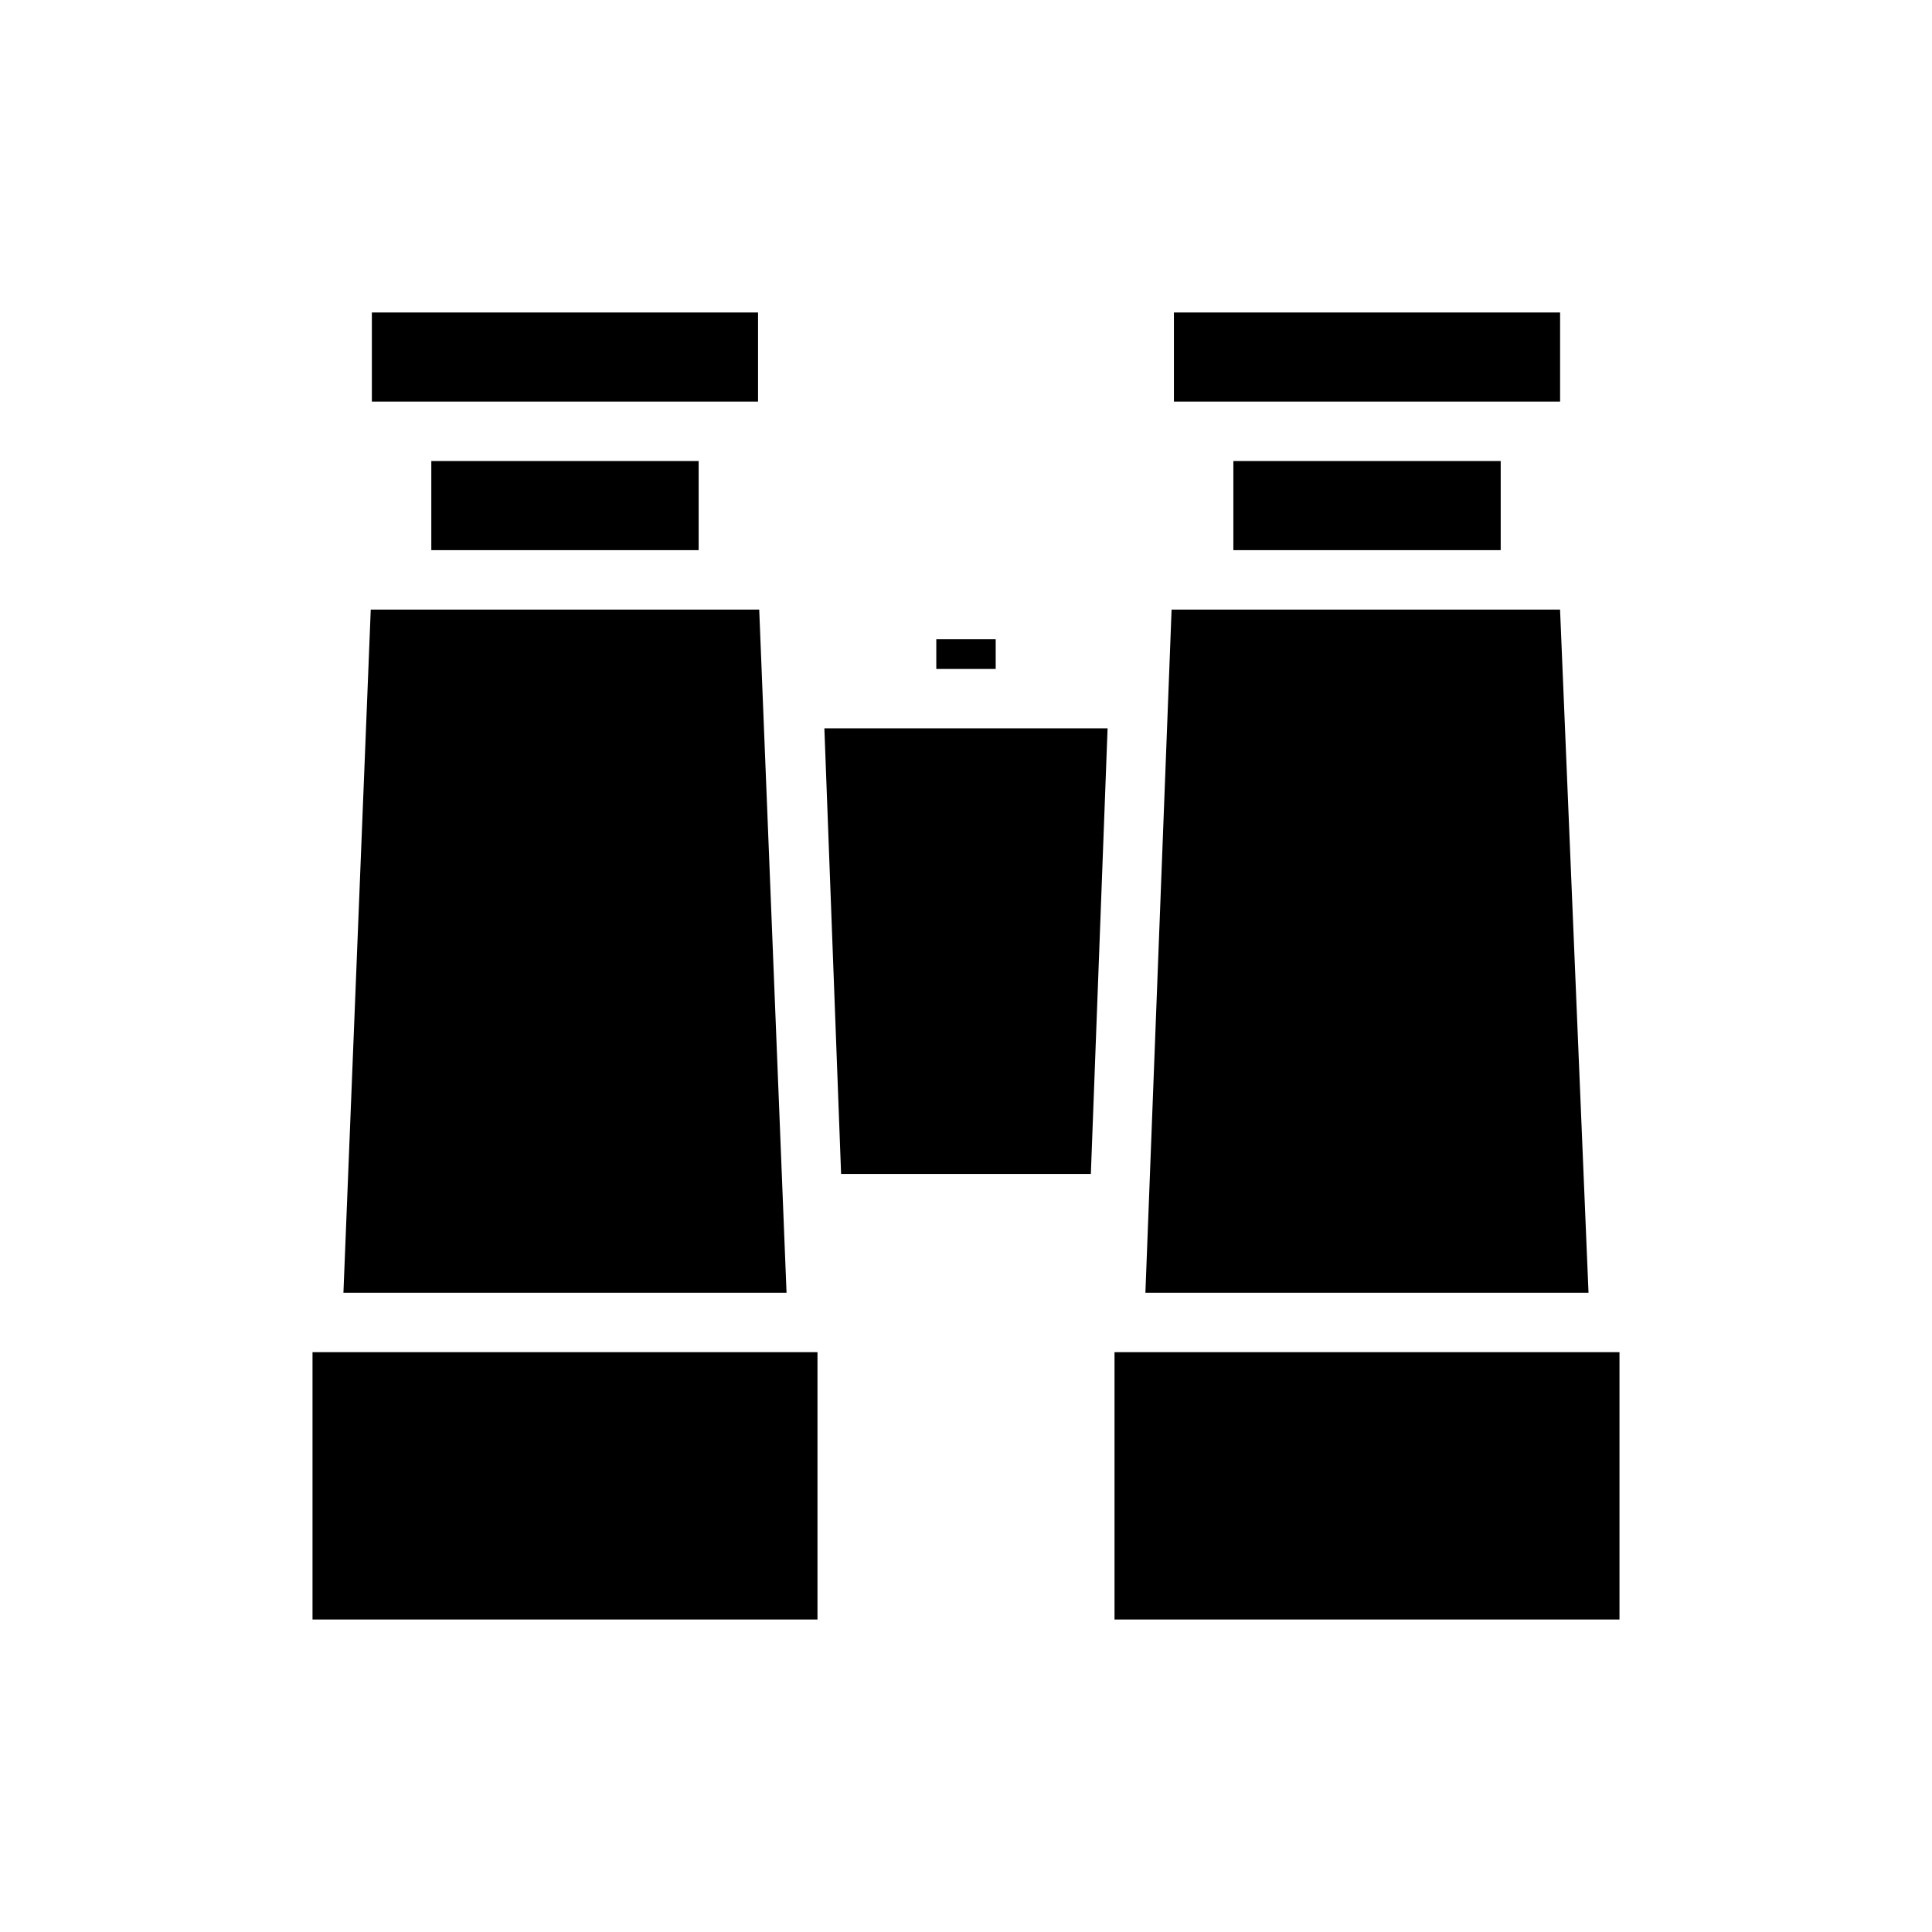
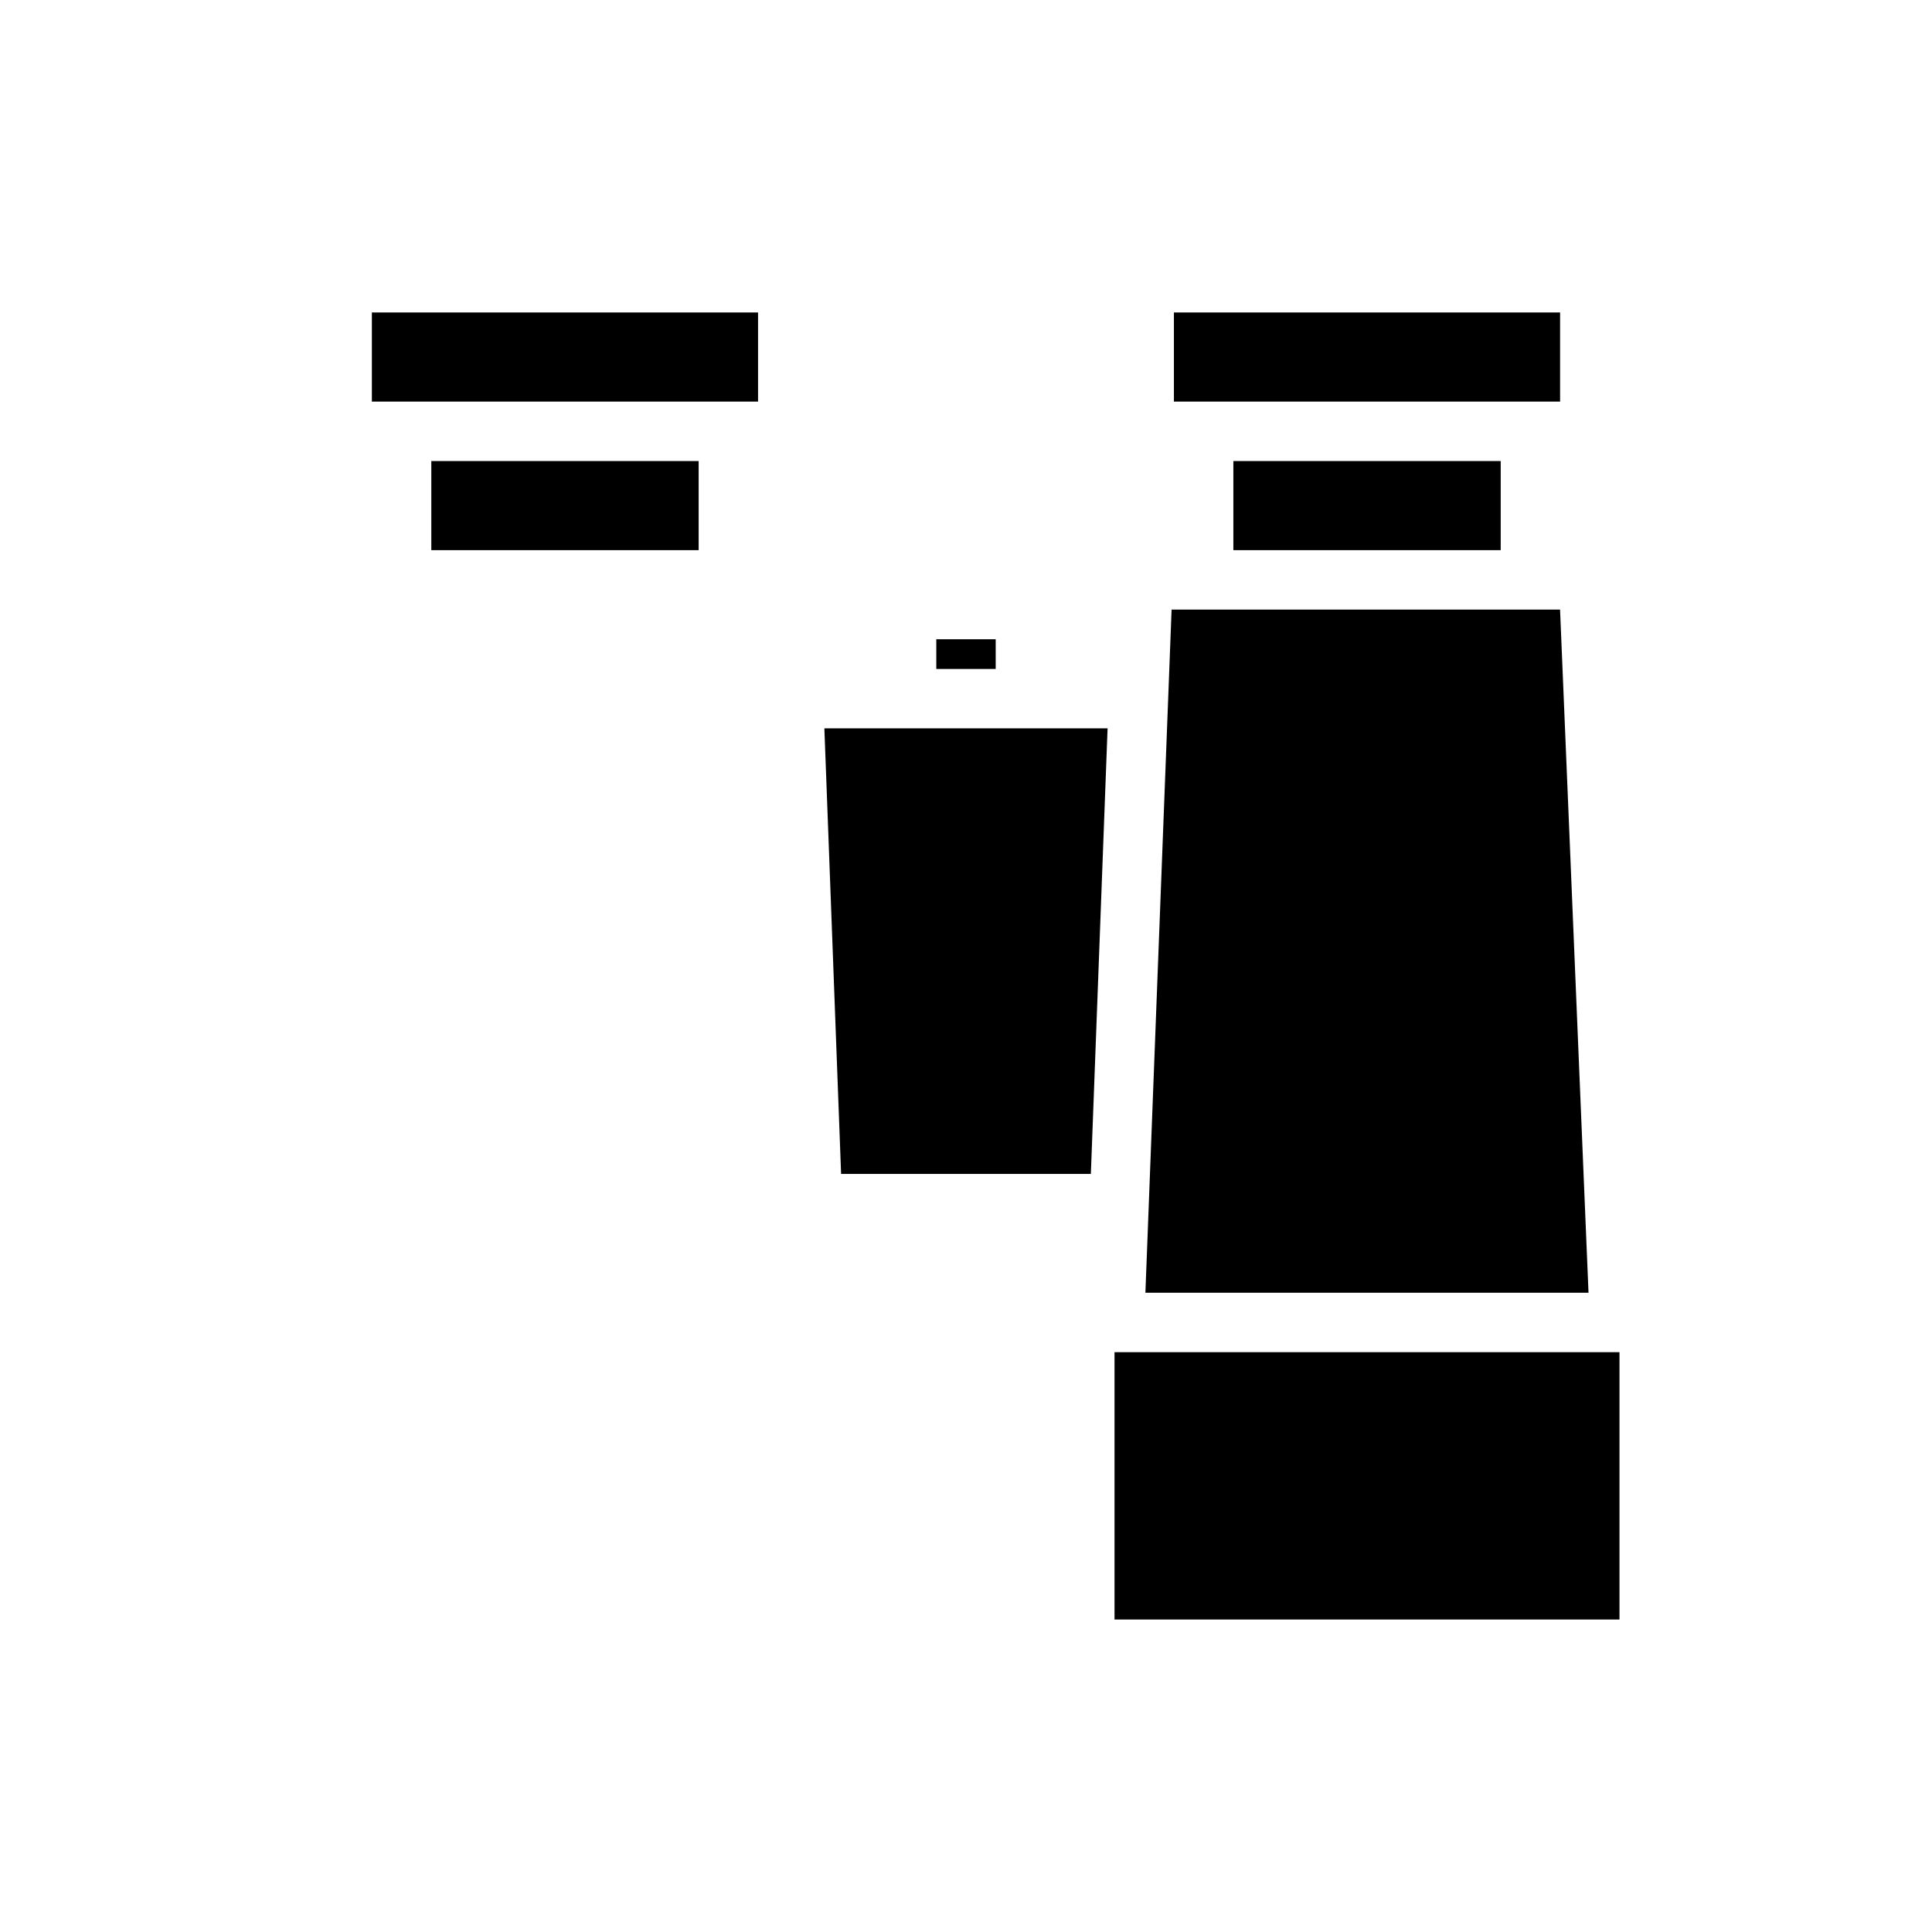
<svg xmlns="http://www.w3.org/2000/svg" fill="#000000" width="800px" height="800px" version="1.1" viewBox="144 144 512 512">
  <g fill-rule="evenodd">
-     <path d="m360.64 502.34v70.848h-133.82v-70.848z" />
-     <path d="m345.2 305.54 7.242 181.05h-117.43l7.242-181.05z" />
    <path d="m329.15 266.18v23.617h-70.848v-23.617z" />
    <path d="m344.89 226.81v23.617h-102.34v-23.617z" />
    <path d="m573.18 502.34v70.848h-133.82v-70.848z" />
    <path d="m557.43 305.54 7.543 181.05h-117.43l6.941-181.05z" />
    <path d="m541.7 266.18v23.617h-70.848v-23.617z" />
    <path d="m557.44 226.81v23.617h-102.34v-23.617z" />
    <path d="m362.47 337.02h75.051l-4.434 118.08h-66.188l-4.434-118.08z" />
    <path d="m407.87 313.41v7.871h-15.742v-7.871z" />
  </g>
</svg>